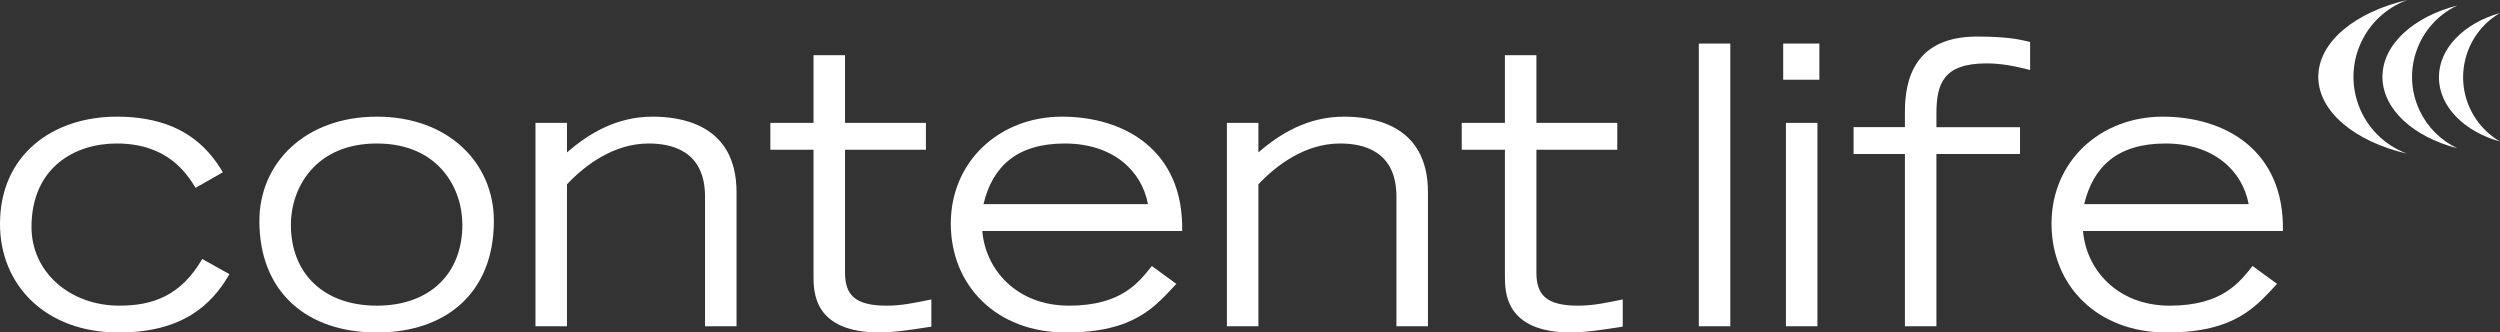
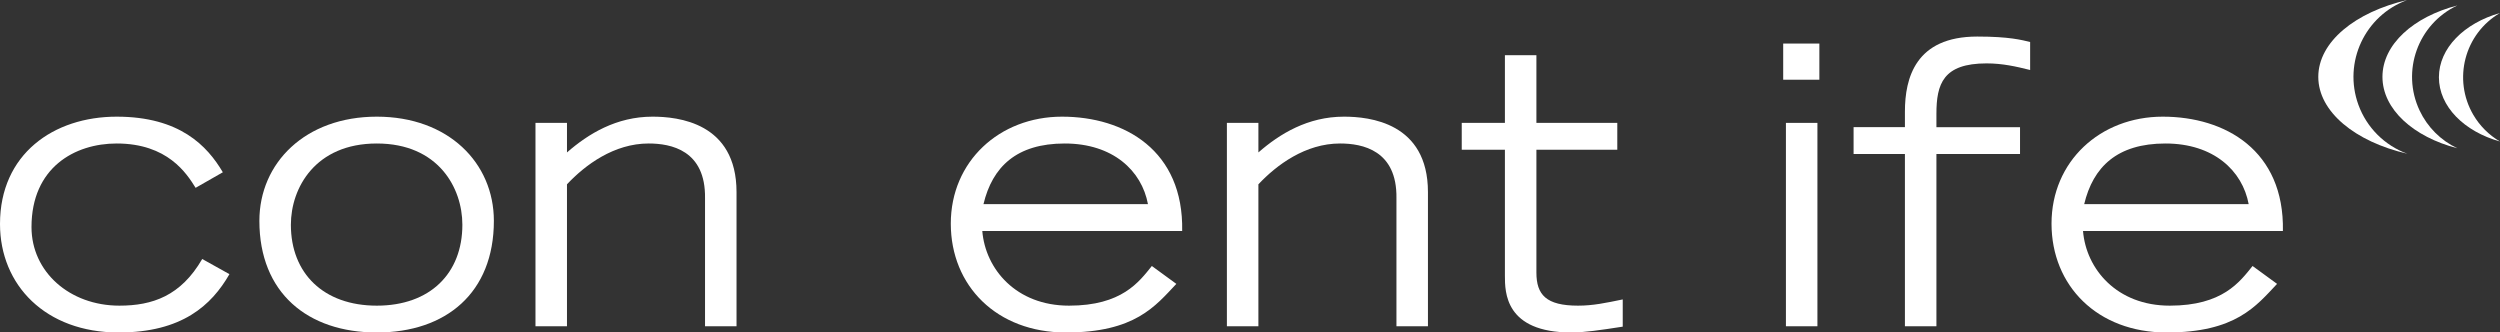
<svg xmlns="http://www.w3.org/2000/svg" id="Ebene_2" data-name="Ebene 2" width="707.17" height="94.05" viewBox="0 0 707.17 94.05">
  <rect x="0" y="0" width="707.17" height="94.05" fill="#333333" stroke="none" />
  <g id="Ebene_1-2" data-name="Ebene 1">
    <g>
      <g id="Gruppe_1494" data-name="Gruppe 1494">
        <g id="Pfad_726" data-name="Pfad 726">
          <path d="M689.89,21.86c0-8.26,7.15-15.3,17.28-18.19-10.04,5.87-13.42,18.77-7.55,28.81,1.83,3.12,4.43,5.72,7.55,7.55-10.13-2.83-17.28-9.91-17.28-18.18Z" fill="#fff" stroke-width="0" />
        </g>
        <g id="Pfad_727" data-name="Pfad 727">
          <path d="M673.92,21.74c0-9.18,8.78-17,21.19-20.2-11.16,5.26-15.94,18.56-10.68,29.72,2.21,4.69,5.99,8.47,10.68,10.68-12.42-3.2-21.19-11.03-21.19-20.2Z" fill="#fff" stroke-width="0" />
        </g>
        <g id="Pfad_728" data-name="Pfad 728">
          <path d="M655.77,21.75c0-9.89,10.44-18.35,25.19-21.75-12.01,4.37-18.21,17.64-13.84,29.65,2.34,6.43,7.41,11.5,13.84,13.84-14.75-3.4-25.19-11.87-25.19-21.75Z" fill="#fff" stroke-width="0" />
        </g>
      </g>
      <g>
        <path d="M55.33,53.13c-2.53-4.07-7.92-12.54-22.33-12.54-11.88,0-24.09,6.82-24.09,23.65,0,12.65,10.78,22.22,24.86,22.22,9.35,0,17.38-2.75,23.43-13.2l7.7,4.29c-5.06,8.8-13.42,16.5-31.35,16.5C12.87,94.05,0,80.63,0,63.36c0-19.8,15.18-30.36,33-30.36s25.63,8.25,30.03,15.73l-7.7,4.4Z" fill="#fff" stroke-width="0" />
        <path d="M73.37,62.48c0-16.39,12.98-29.48,33.22-29.48s33.11,13.09,33.11,29.48c0,20.35-13.53,31.57-33.11,31.57s-33.22-11.22-33.22-31.57ZM130.79,63.58c0-10.45-6.82-22.99-24.2-22.99s-24.31,12.54-24.31,22.99c0,13.75,9.24,22.88,24.31,22.88s24.2-9.13,24.2-22.88Z" fill="#fff" stroke-width="0" />
        <path d="M151.47,34.76h8.91v8.36c6.05-5.28,13.97-10.12,24.2-10.12,7.15,0,23.76,1.65,23.76,21.34v37.95h-8.91v-36.19c.22-13.64-9.68-15.51-15.95-15.51-9.79,0-17.93,6.05-23.1,11.55v40.15h-8.91v-57.53Z" fill="#fff" stroke-width="0" />
-         <path d="M261.91,42.35h-22.88v34.76c0,6.27,2.75,9.35,11.77,9.35,4.29,0,7.81-.77,12.65-1.76v7.7c-6.38.99-10.89,1.65-14.52,1.65-18.81,0-18.81-11.44-18.81-16.06v-35.64h-12.21v-7.59h12.21V15.62h8.91v19.14h22.88v7.59Z" fill="#fff" stroke-width="0" />
        <path d="M332.75,80.3c-5.94,6.27-11.66,13.75-31.24,13.75s-32.56-13.2-32.56-30.8,13.75-30.25,31.46-30.25,34.43,9.57,33.99,32.34h-56.54c.88,10.78,9.57,21.12,24.53,21.12s19.8-6.71,23.43-11.22l6.93,5.06ZM324.72,57.75c-1.76-9.46-9.9-17.16-23.54-17.16s-20.46,6.6-22.99,17.16h46.53Z" fill="#fff" stroke-width="0" />
        <path d="M347.05,34.76h8.91v8.36c6.05-5.28,13.97-10.12,24.2-10.12,7.15,0,23.76,1.65,23.76,21.34v37.95h-8.91v-36.19c.22-13.64-9.68-15.51-15.95-15.51-9.79,0-17.93,6.05-23.1,11.55v40.15h-8.91v-57.53Z" fill="#fff" stroke-width="0" />
        <path d="M457.48,42.35h-22.88v34.76c0,6.27,2.75,9.35,11.77,9.35,4.29,0,7.81-.77,12.65-1.76v7.7c-6.38.99-10.89,1.65-14.52,1.65-18.81,0-18.81-11.44-18.81-16.06v-35.64h-12.21v-7.59h12.21V15.62h8.91v19.14h22.88v7.59Z" fill="#fff" stroke-width="0" />
      </g>
      <g>
-         <path d="M480.54,12.32h8.91v79.97h-8.91V12.32Z" fill="#fff" stroke-width="0" />
        <path d="M514.64,12.32v10.23h-10.23v-10.23h10.23ZM505.18,34.76h8.91v57.53h-8.91v-57.53Z" fill="#fff" stroke-width="0" />
        <path d="M538.84,43.56h-14.52v-7.59h14.52v-4.4c0-9.46,2.97-21.23,20.46-21.23,9.13,0,12.65.99,14.96,1.54v7.92c-3.96-.99-7.81-1.87-12.32-1.87-12.32,0-14.19,5.83-14.19,14.3v3.74h23.65v7.59h-23.65v48.73h-8.91v-48.73Z" fill="#fff" stroke-width="0" />
        <path d="M644.11,80.3c-5.94,6.27-11.66,13.75-31.24,13.75s-32.56-13.2-32.56-30.8,13.75-30.25,31.46-30.25,34.43,9.57,33.99,32.34h-56.54c.88,10.78,9.57,21.12,24.53,21.12s19.8-6.71,23.43-11.22l6.93,5.06ZM636.08,57.75c-1.76-9.46-9.9-17.16-23.54-17.16s-20.46,6.6-22.99,17.16h46.53Z" fill="#fff" stroke-width="0" />
      </g>
    </g>
  </g>
</svg>